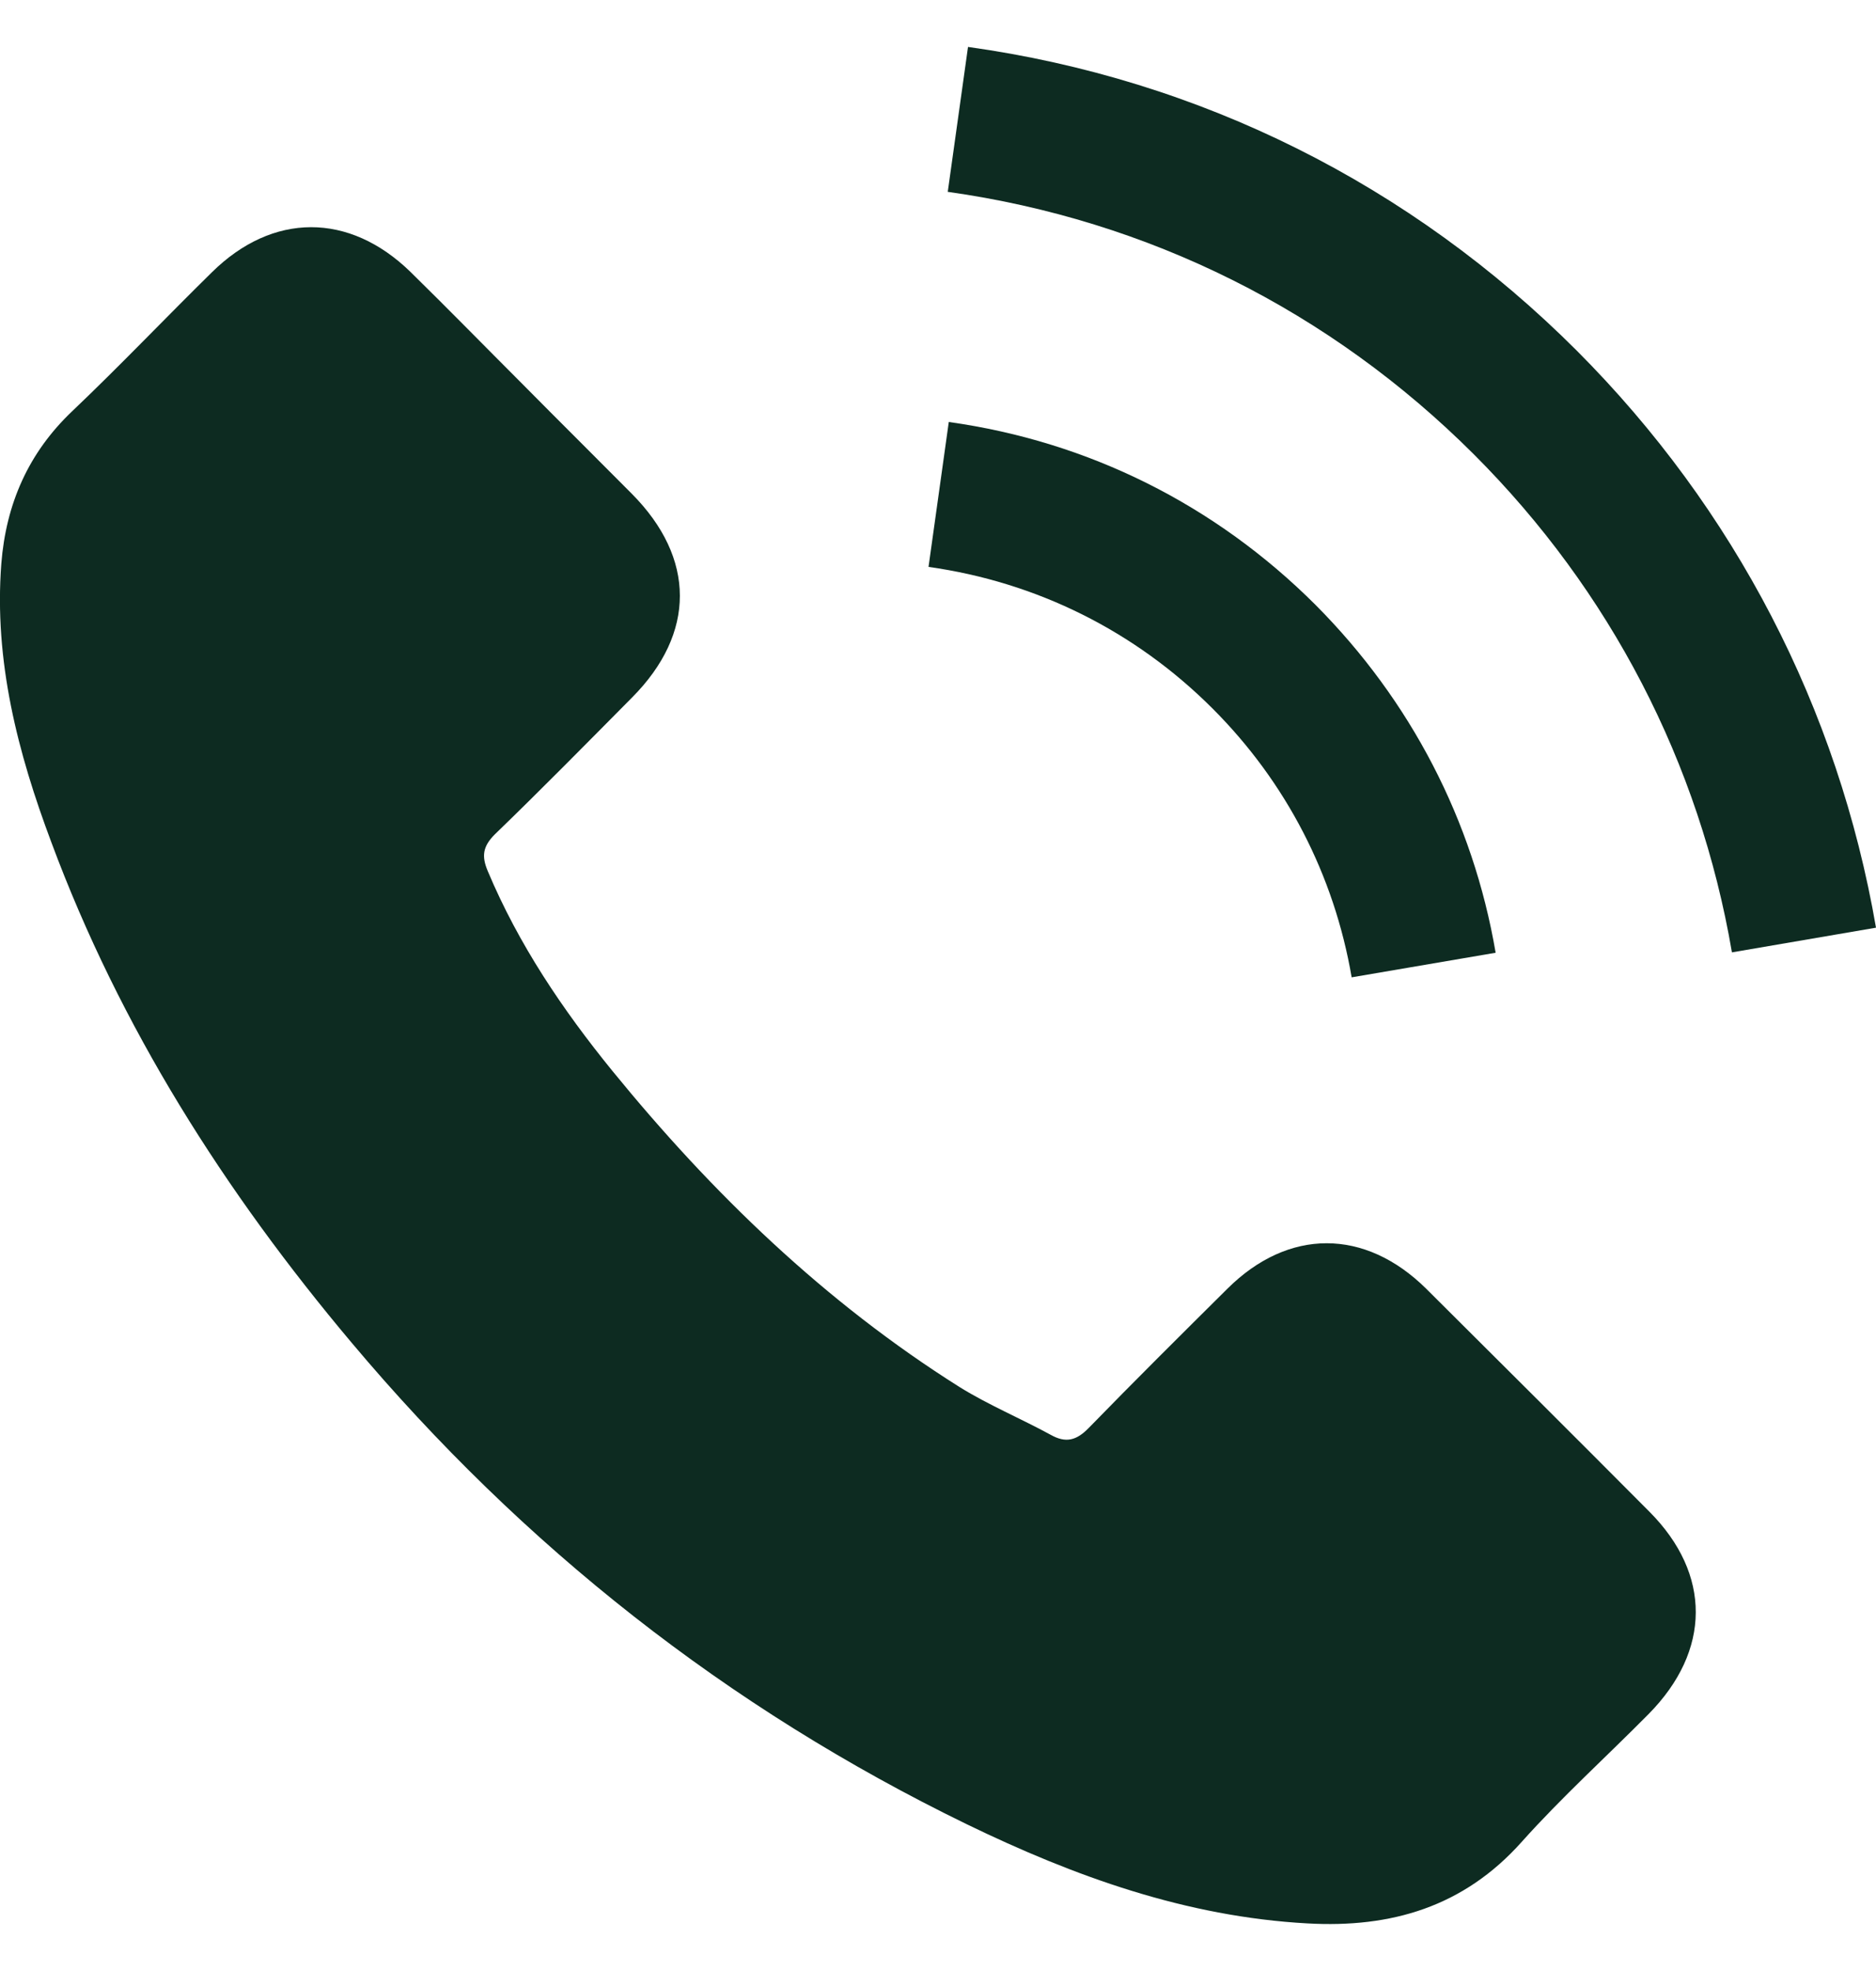
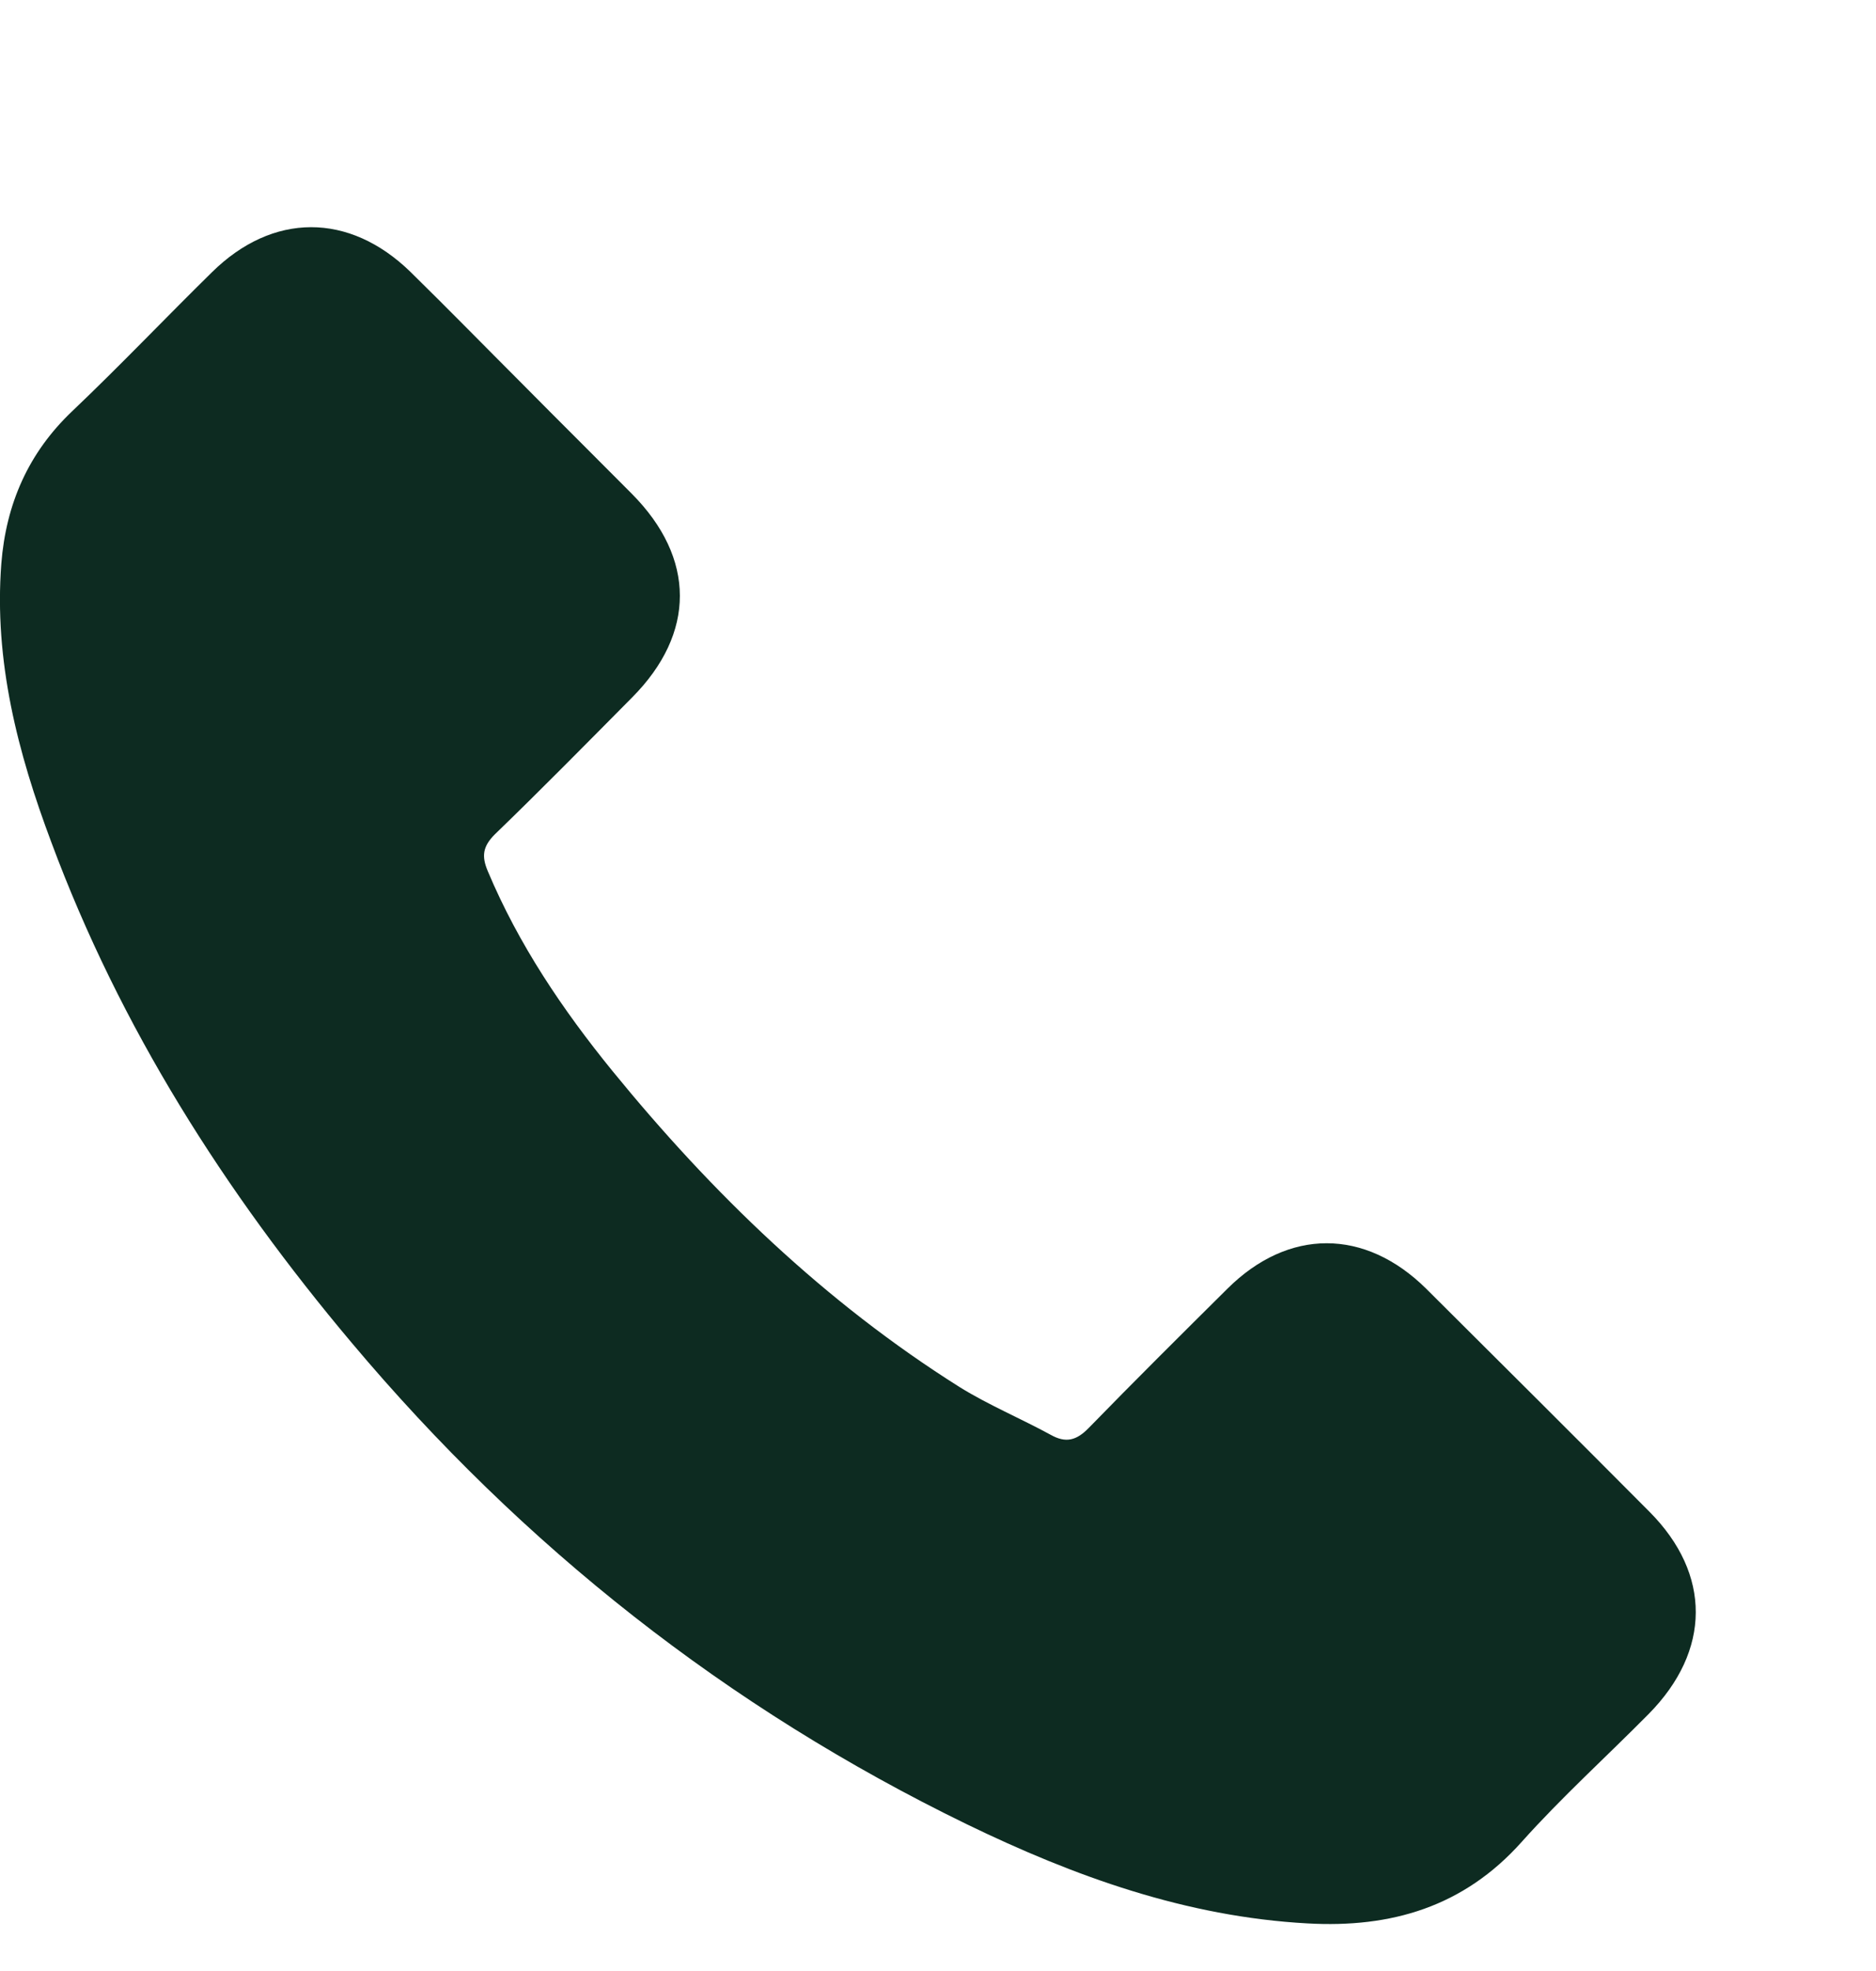
<svg xmlns="http://www.w3.org/2000/svg" width="20" height="21" viewBox="0 0 20 21" fill="none">
  <path d="M15.204 13.73C14.551 13.085 13.735 13.085 13.086 13.73C12.591 14.221 12.096 14.712 11.609 15.212C11.476 15.349 11.363 15.378 11.201 15.287C10.88 15.112 10.539 14.97 10.231 14.779C8.796 13.876 7.593 12.715 6.527 11.408C5.999 10.759 5.529 10.064 5.2 9.281C5.133 9.123 5.146 9.019 5.275 8.89C5.77 8.412 6.253 7.921 6.74 7.43C7.418 6.747 7.418 5.948 6.736 5.261C6.348 4.87 5.961 4.487 5.574 4.096C5.175 3.697 4.78 3.293 4.376 2.897C3.723 2.261 2.907 2.261 2.258 2.902C1.758 3.393 1.28 3.896 0.772 4.379C0.302 4.824 0.064 5.37 0.014 6.006C-0.065 7.042 0.189 8.02 0.547 8.973C1.28 10.946 2.395 12.698 3.748 14.305C5.574 16.477 7.755 18.196 10.306 19.436C11.455 19.993 12.645 20.422 13.939 20.493C14.83 20.543 15.604 20.318 16.224 19.623C16.648 19.149 17.127 18.716 17.576 18.262C18.242 17.588 18.247 16.772 17.585 16.107C16.794 15.312 15.999 14.521 15.204 13.73Z" fill="#0D2B21" />
-   <path d="M14.41 10.413L15.945 10.151C15.704 8.74 15.038 7.463 14.027 6.447C12.957 5.378 11.605 4.704 10.115 4.496L9.899 6.04C11.051 6.202 12.1 6.722 12.928 7.55C13.711 8.333 14.223 9.323 14.41 10.413Z" fill="#0D2B21" />
-   <path d="M16.812 3.738C15.039 1.965 12.796 0.845 10.32 0.5L10.104 2.044C12.243 2.344 14.182 3.313 15.713 4.841C17.166 6.293 18.119 8.128 18.464 10.147L20 9.884C19.596 7.546 18.494 5.423 16.812 3.738Z" fill="#0D2B21" />
</svg>